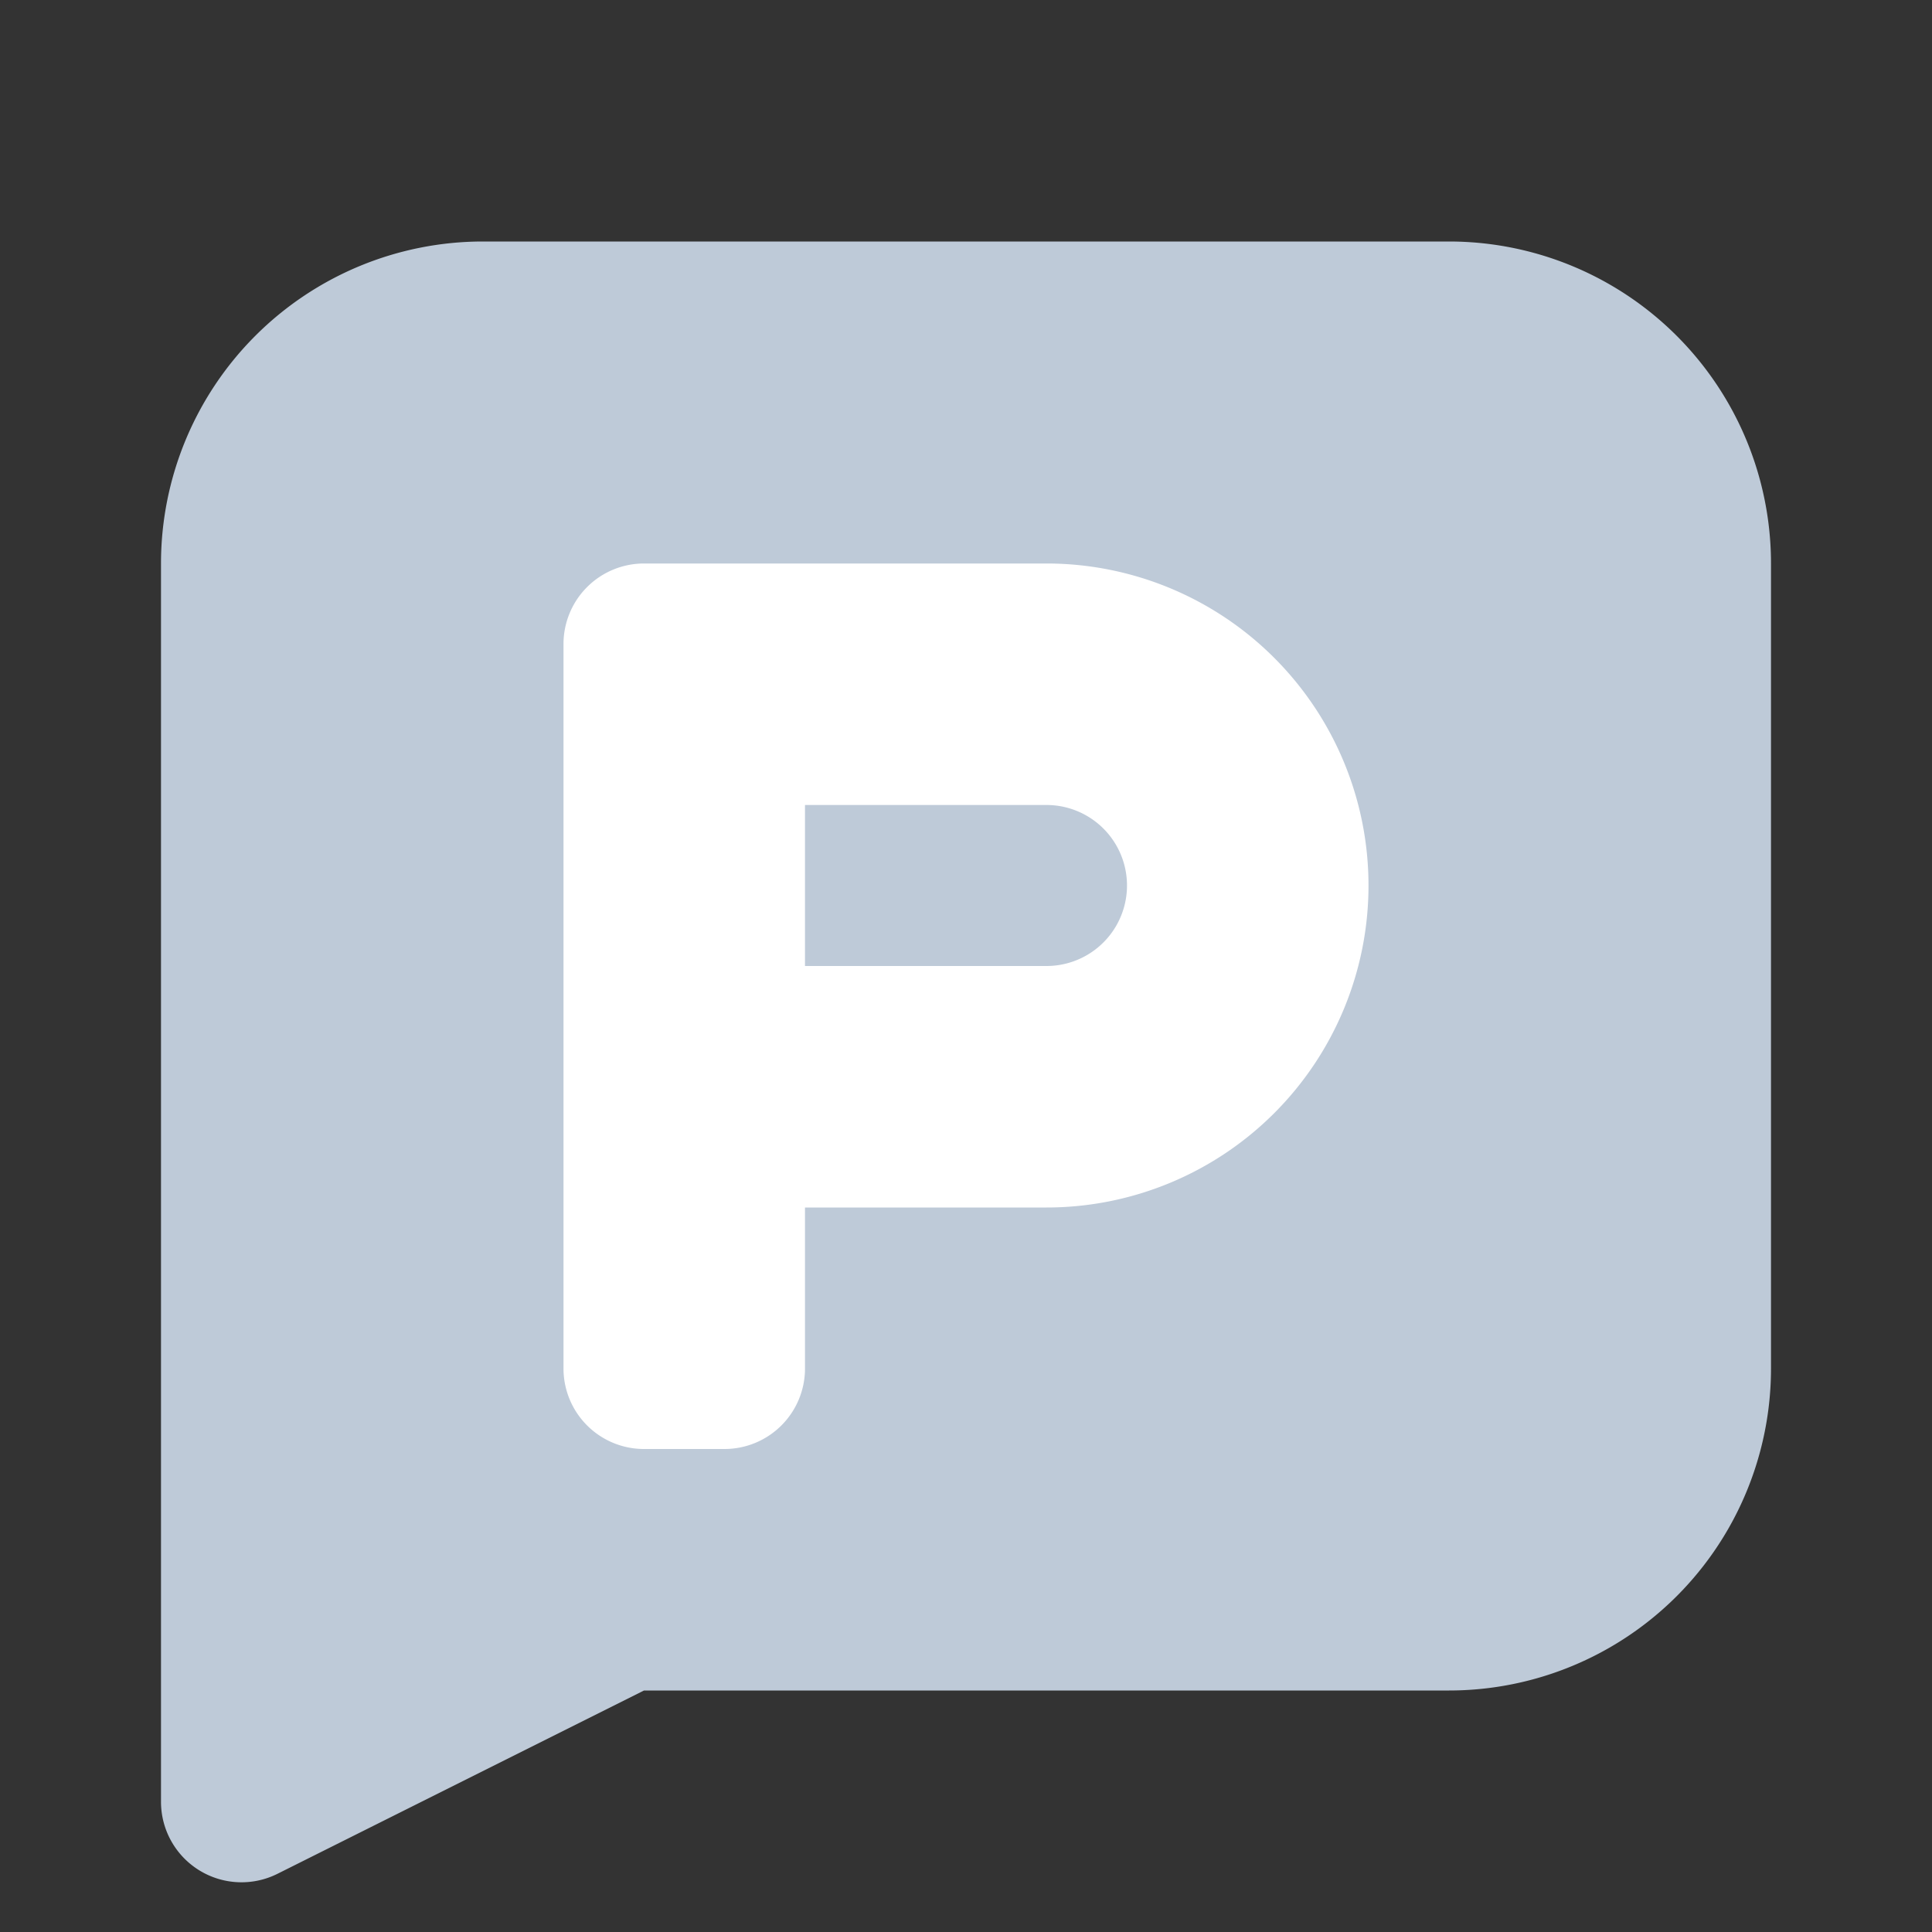
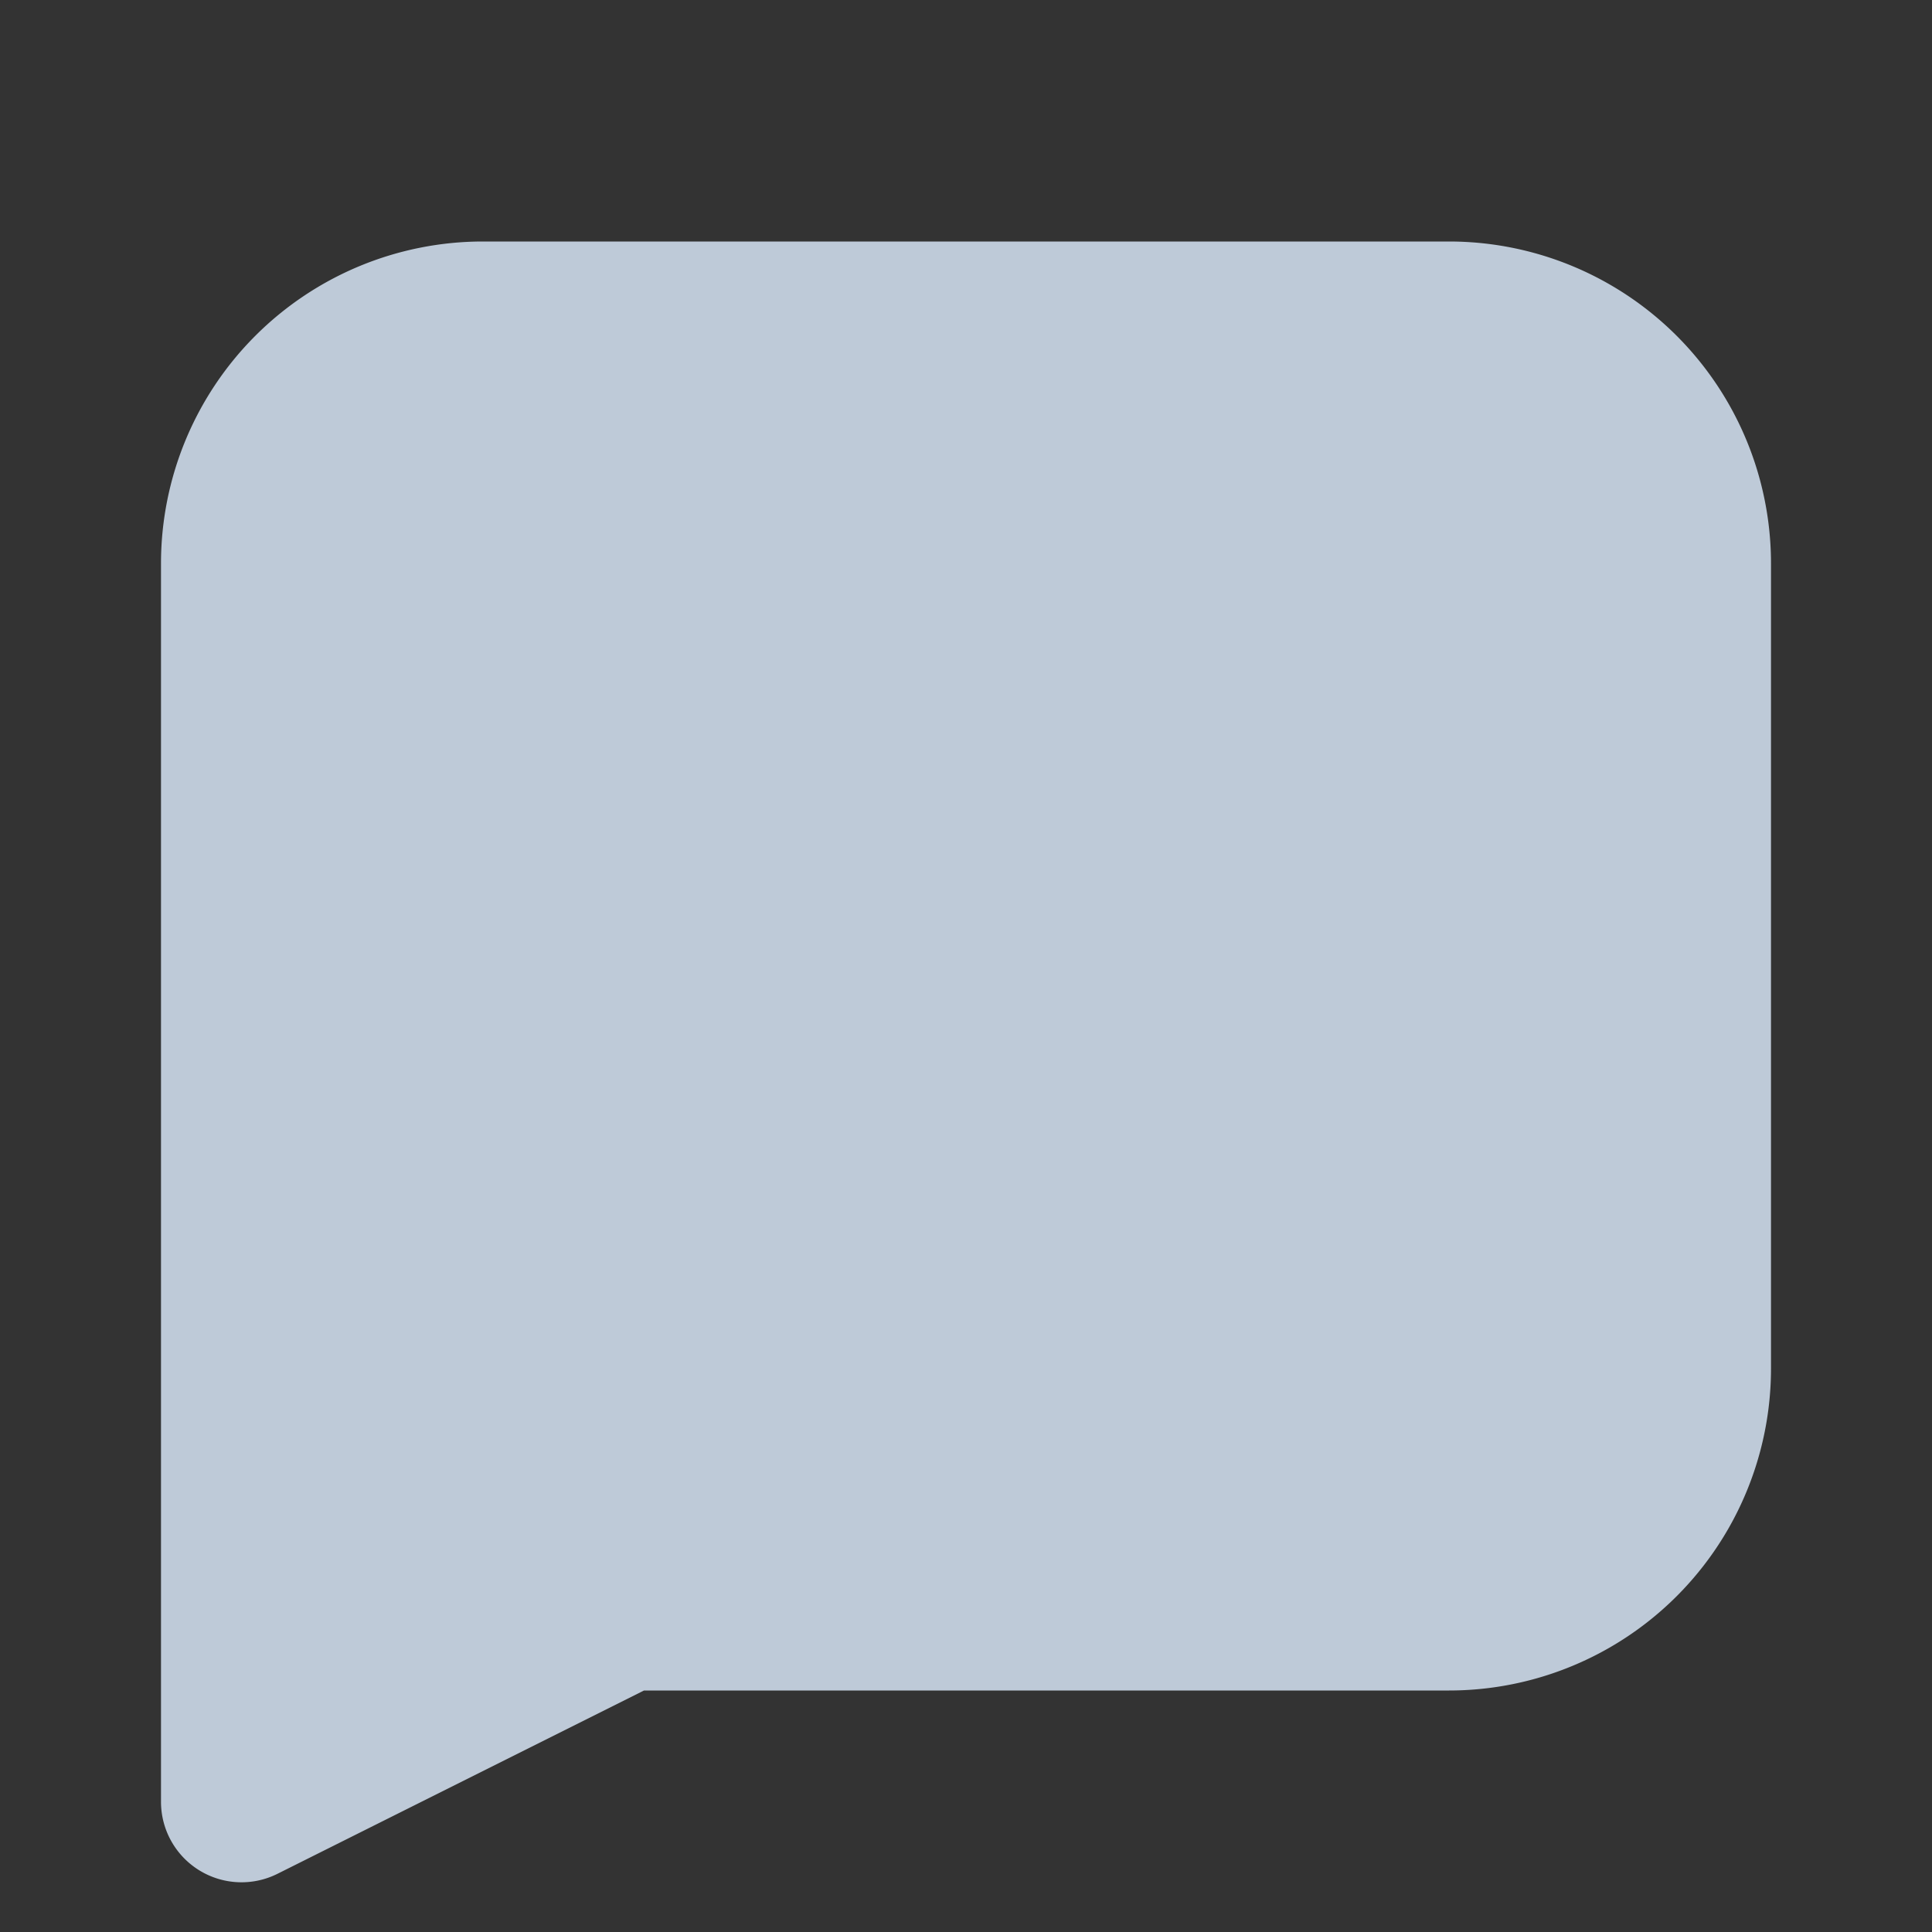
<svg xmlns="http://www.w3.org/2000/svg" width="24" height="24" viewBox="0 0 24 24">
  <rect x="0" y="0" width="24" height="24" fill="#333333" stroke="none" />
  <g fill="none" fill-rule="evenodd">
    <path fill="#BECAD8" d="M6 3h12a4 4 0 0 1 4 4v10a4 4 0 0 1-4 4H2V7a4 4 0 0 1 4-4zM2 21h6l-4.553 2.277A1 1 0 0 1 2 22.382V21z" />
-     <path fill="#FFF" d="M10 12v3h3a4 4 0 1 0 0-8h-3v3h3a1 1 0 0 1 0 2h-3zM8 7h2v10a1 1 0 0 1-1 1H8a1 1 0 0 1-1-1V8a1 1 0 0 1 1-1z" />
  </g>
</svg>